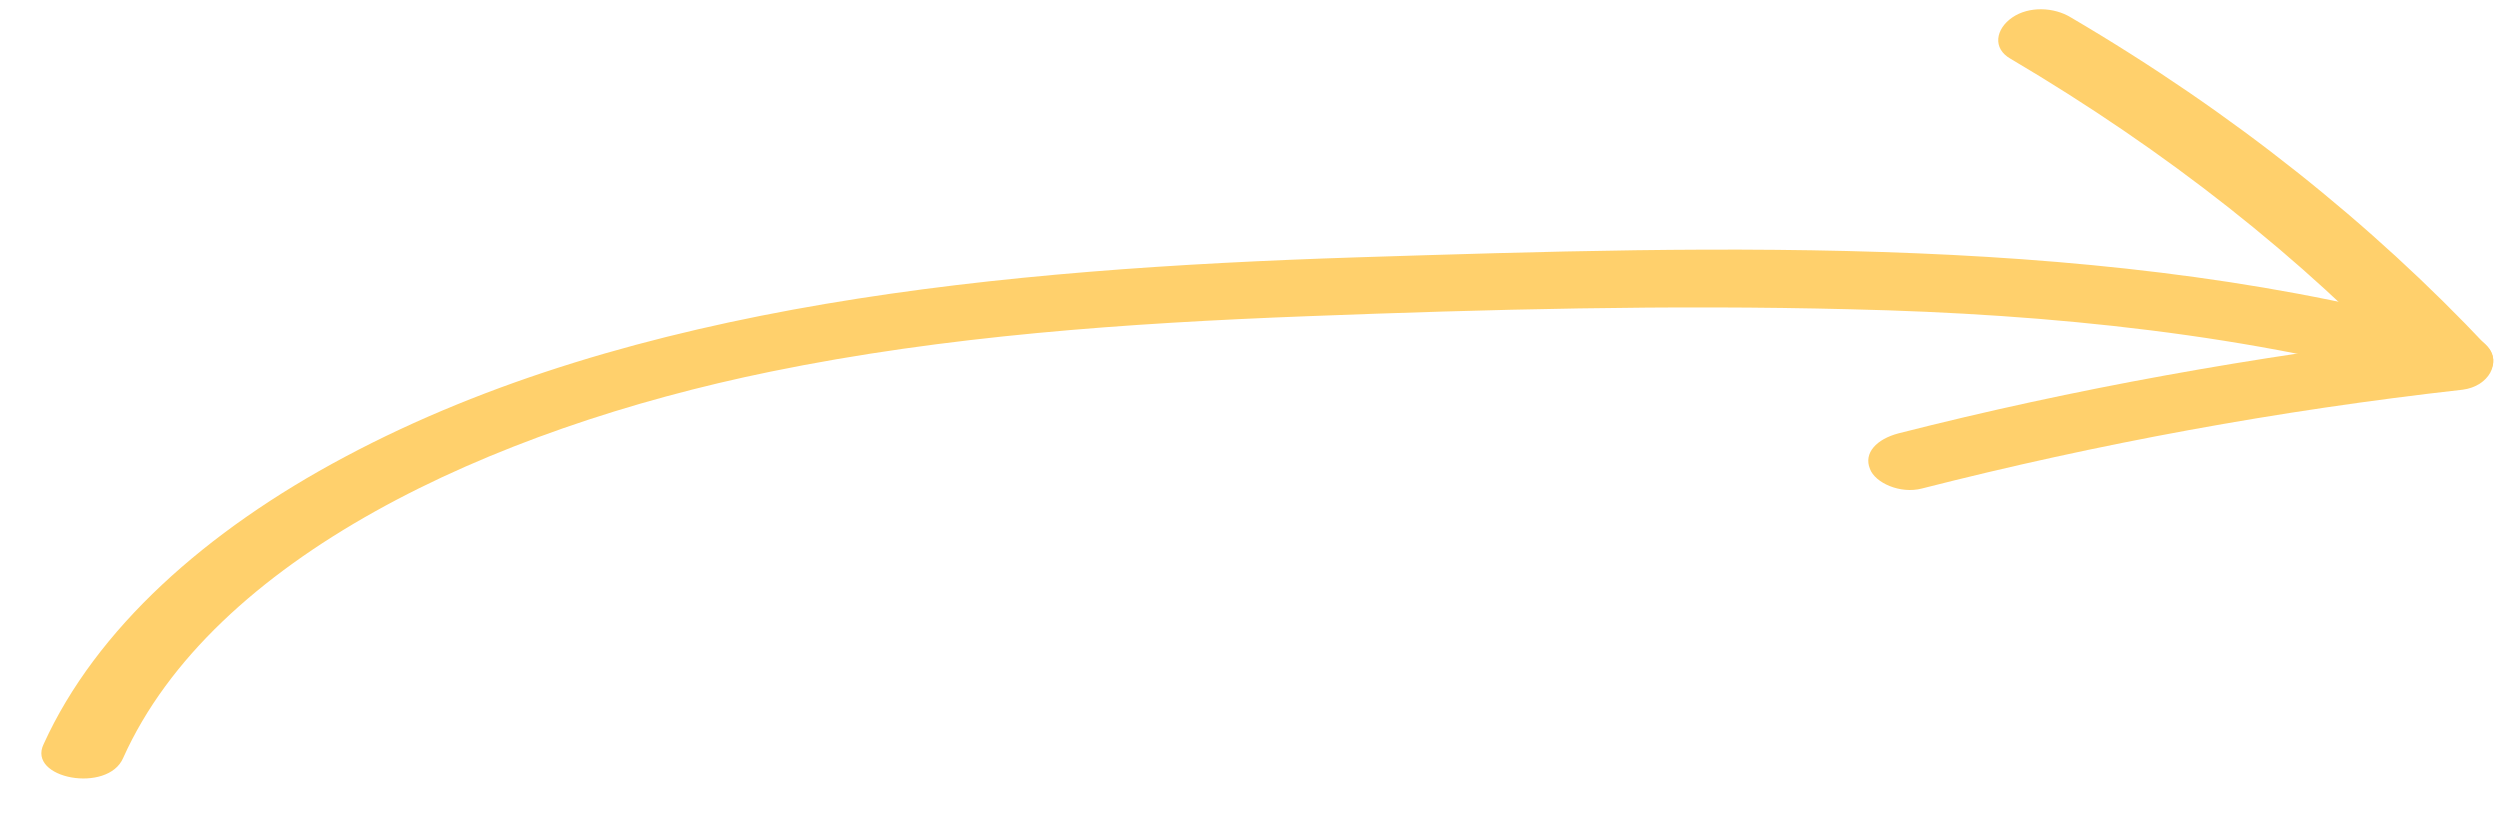
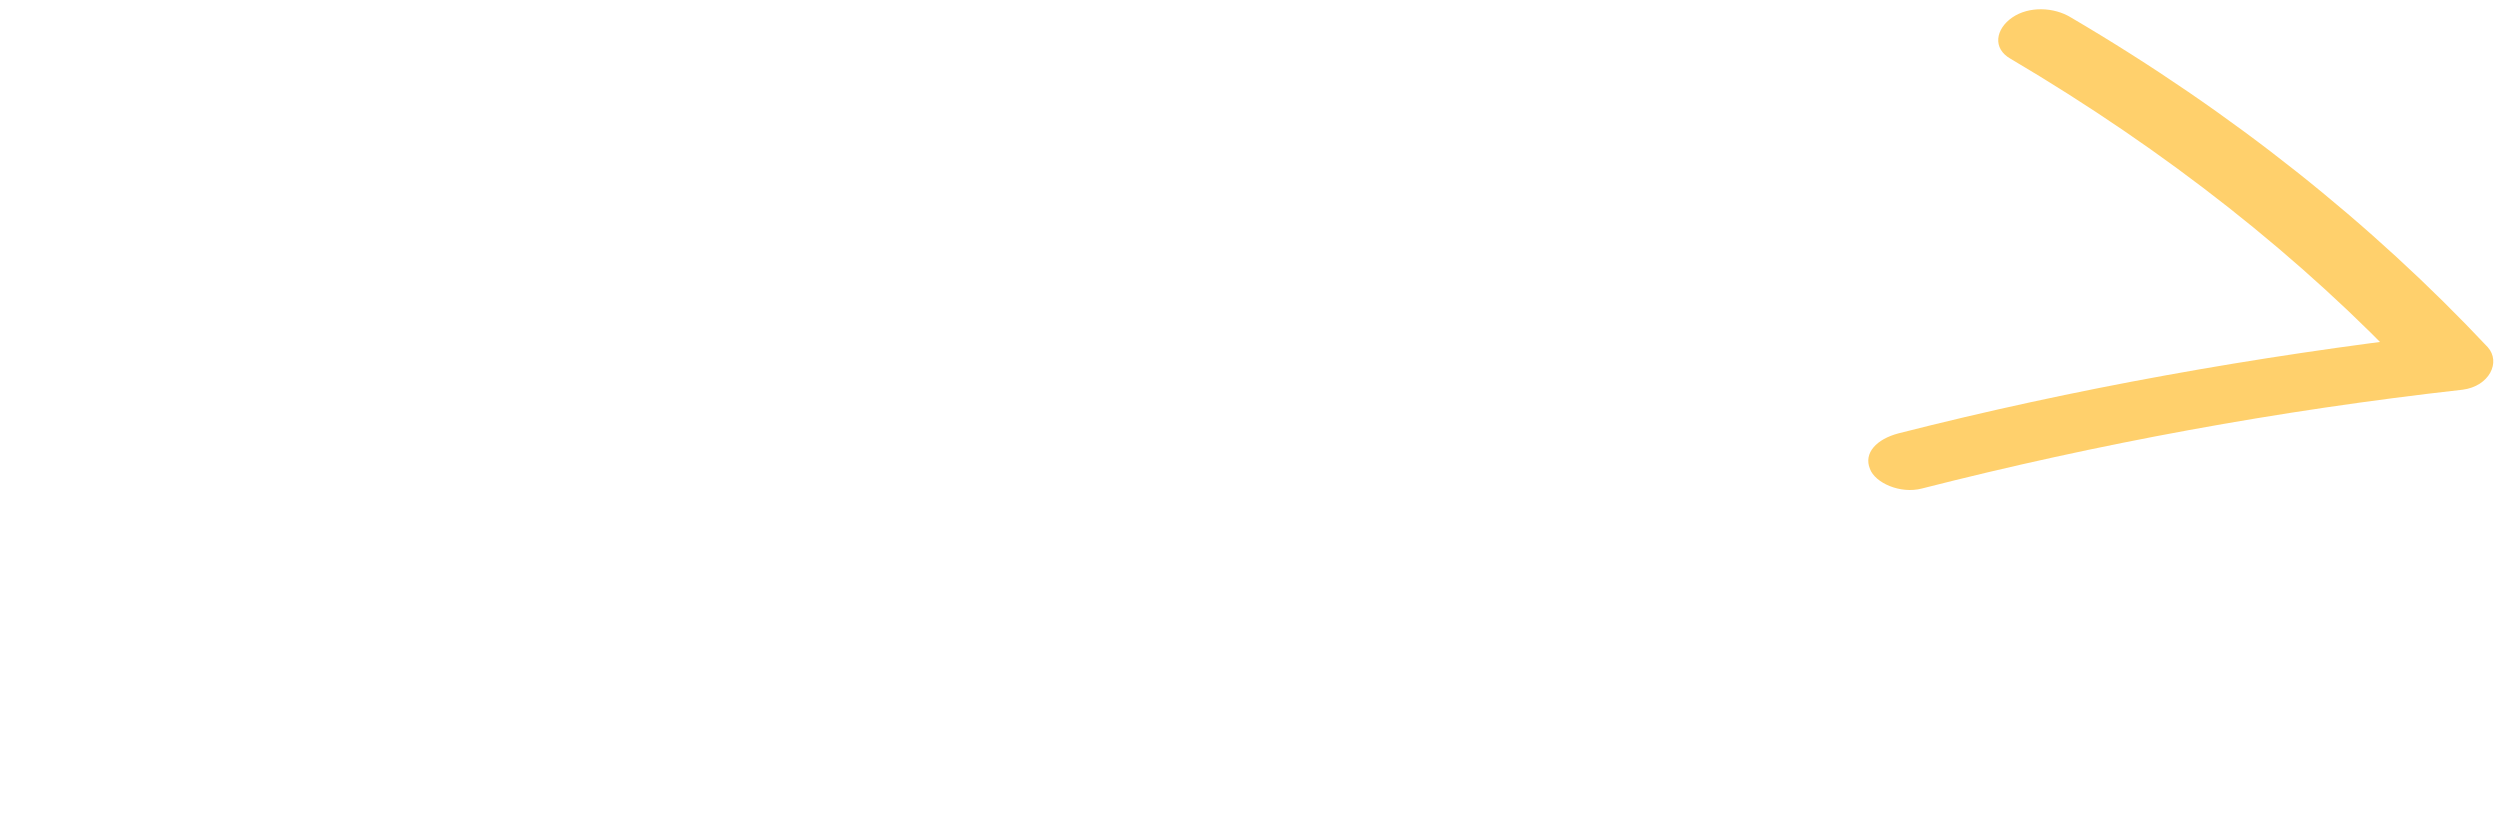
<svg xmlns="http://www.w3.org/2000/svg" width="52" height="17" viewBox="0 0 52 17" fill="none">
-   <path d="M2.562 15.765C4.427 11.615 10.163 8.928 16.039 7.728C19.664 6.985 23.429 6.721 27.194 6.577C30.959 6.433 34.725 6.337 38.49 6.433C42.677 6.529 46.865 6.961 50.736 8.064C51.158 8.184 51.686 7.92 51.826 7.656C51.967 7.32 51.651 7.033 51.228 6.913C44.014 4.849 35.851 5.113 28.215 5.353C20.825 5.593 13.154 6.313 7.172 9.504C4.286 11.039 1.999 13.078 0.908 15.477C0.556 16.197 2.245 16.509 2.562 15.765Z" fill="#FFD06C" />
  <path d="M41.821 1.223C45.059 3.135 47.88 5.357 50.212 7.843C50.387 7.556 50.561 7.269 50.735 6.959C46.905 7.413 43.144 8.082 39.488 9.014C39.036 9.133 38.757 9.42 38.896 9.755C39.001 10.041 39.523 10.28 39.976 10.161C43.632 9.229 47.392 8.536 51.222 8.106C51.779 8.034 52.023 7.532 51.745 7.221C49.342 4.664 46.452 2.346 43.075 0.363C42.726 0.148 42.204 0.124 41.856 0.363C41.508 0.602 41.438 1.008 41.821 1.223Z" fill="#FFD06C" />
</svg>